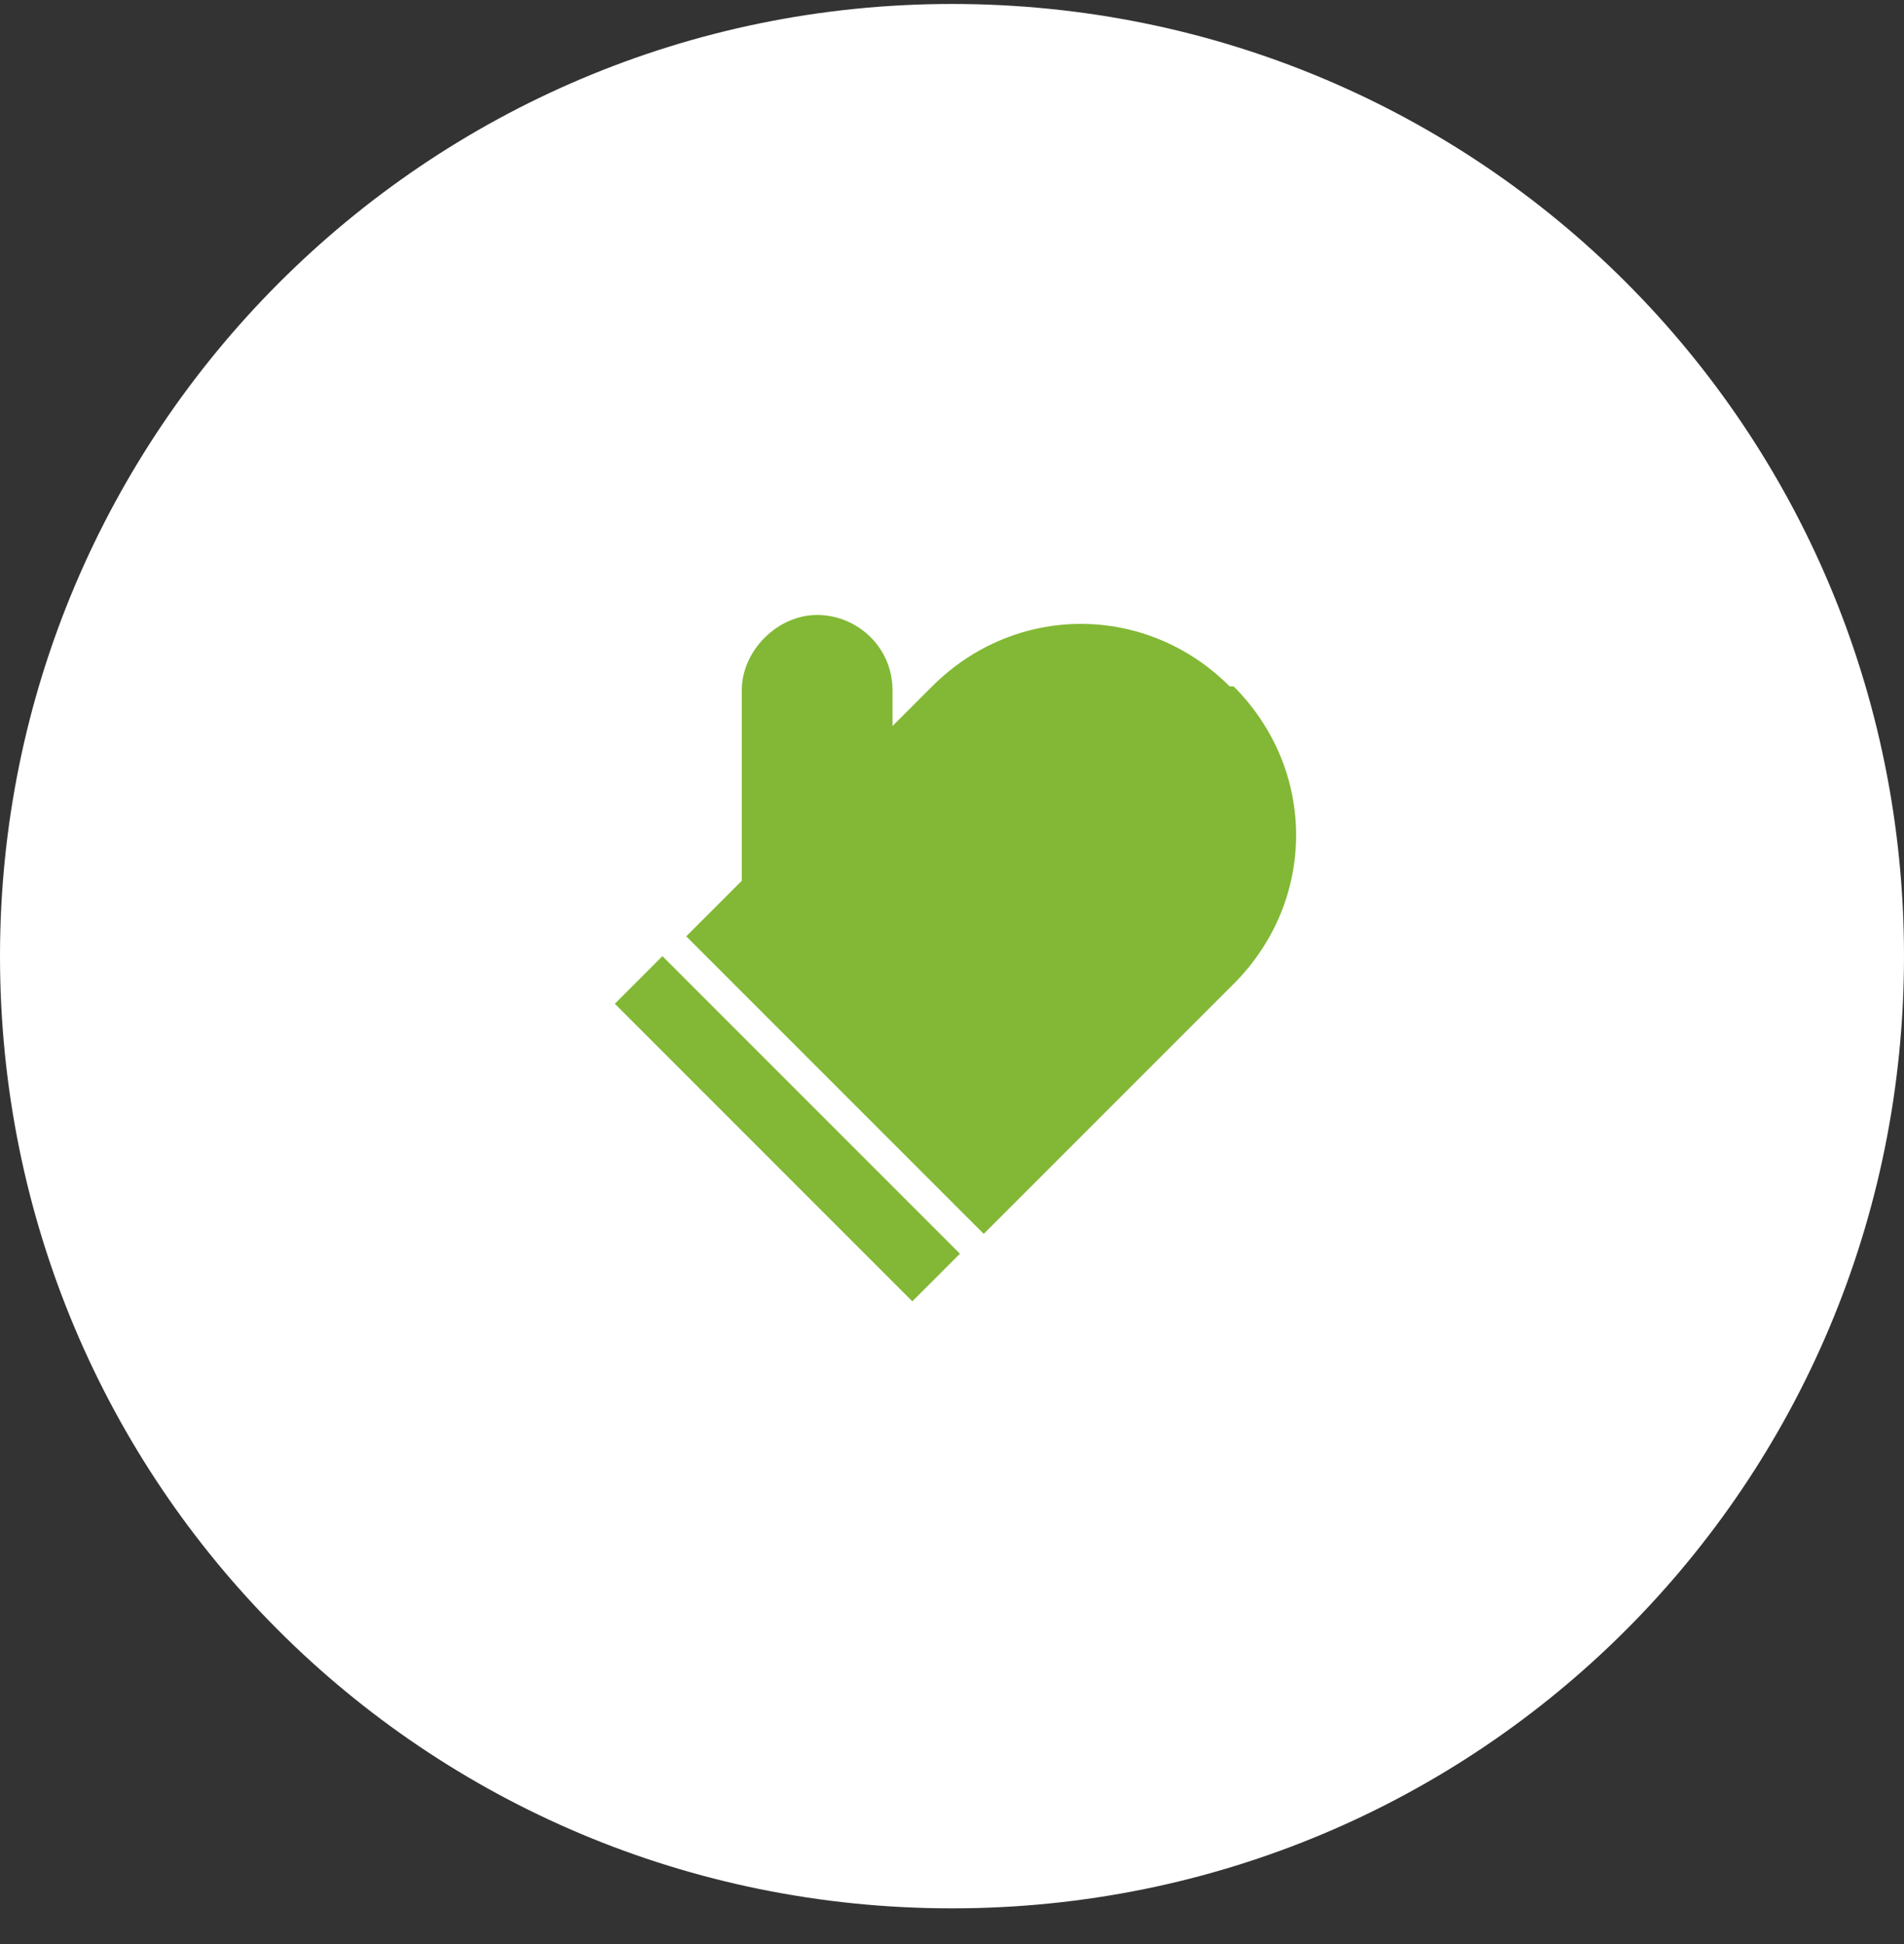
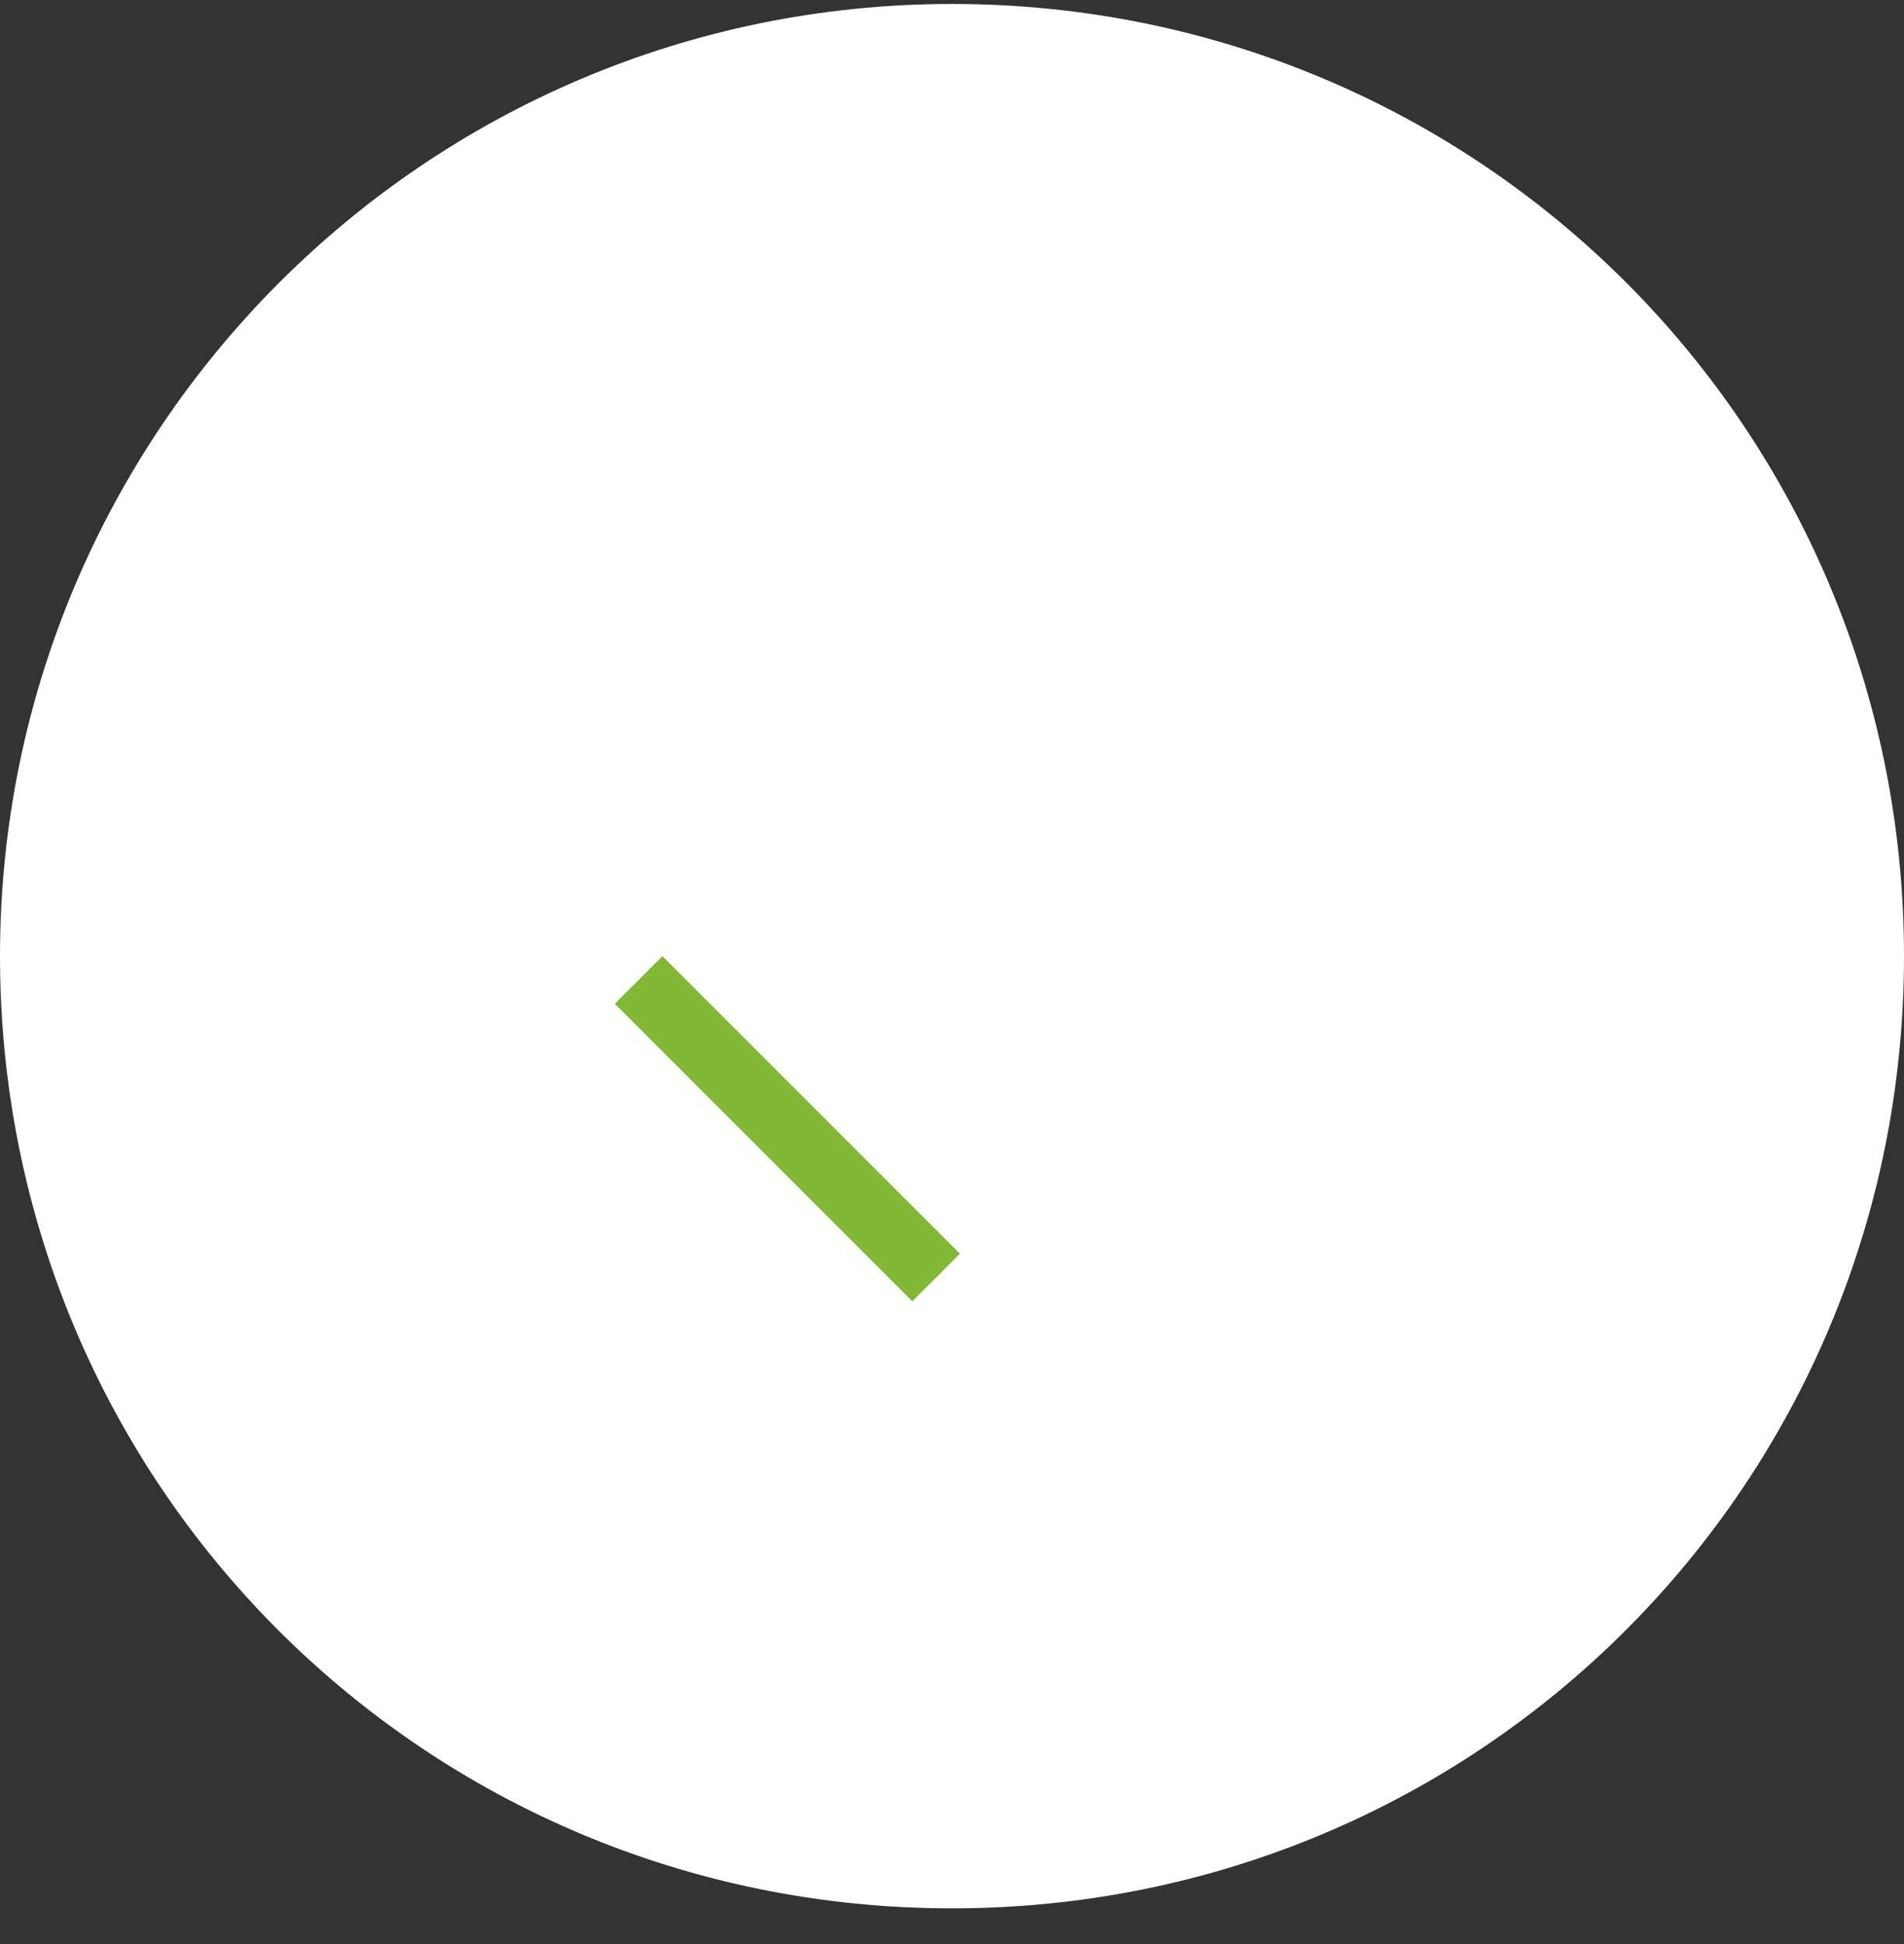
<svg xmlns="http://www.w3.org/2000/svg" version="1.1" id="Layer_1" x="0px" y="0px" viewBox="0 0 48 49" style="enable-background:new 0 0 48 49;" xml:space="preserve">
  <rect x="0" y="0" width="48" height="49" fill="#333333" stroke="none" />
  <style type="text/css">
	.st0{fill:#FFFFFF;}
	.st1{fill:#82B835;}
</style>
  <path class="st0" d="M24,0.1L24,0.1c13.3,0,24,10.7,24,24l0,0c0,13.3-10.7,24-24,24l0,0c-13.3,0-24-10.7-24-24l0,0  C0,10.9,10.7,0.1,24,0.1z" />
  <g>
-     <path class="st1" d="M31,17.3c-2.1-2.1-5.4-2.1-7.5,0l-1,1v-0.9c0-1.1-0.9-1.9-1.9-1.9s-1.9,0.9-1.9,1.9v4.8l-1.4,1.4l7.5,7.5   l6.3-6.3c2.1-2.1,2.1-5.4,0-7.5C31.1,17.3,31,17.3,31,17.3z" />
    <path class="st1" d="M16.7,24.1l-1.2,1.2l7.5,7.5l1.2-1.2C24.2,31.6,16.7,24.1,16.7,24.1z" />
  </g>
</svg>